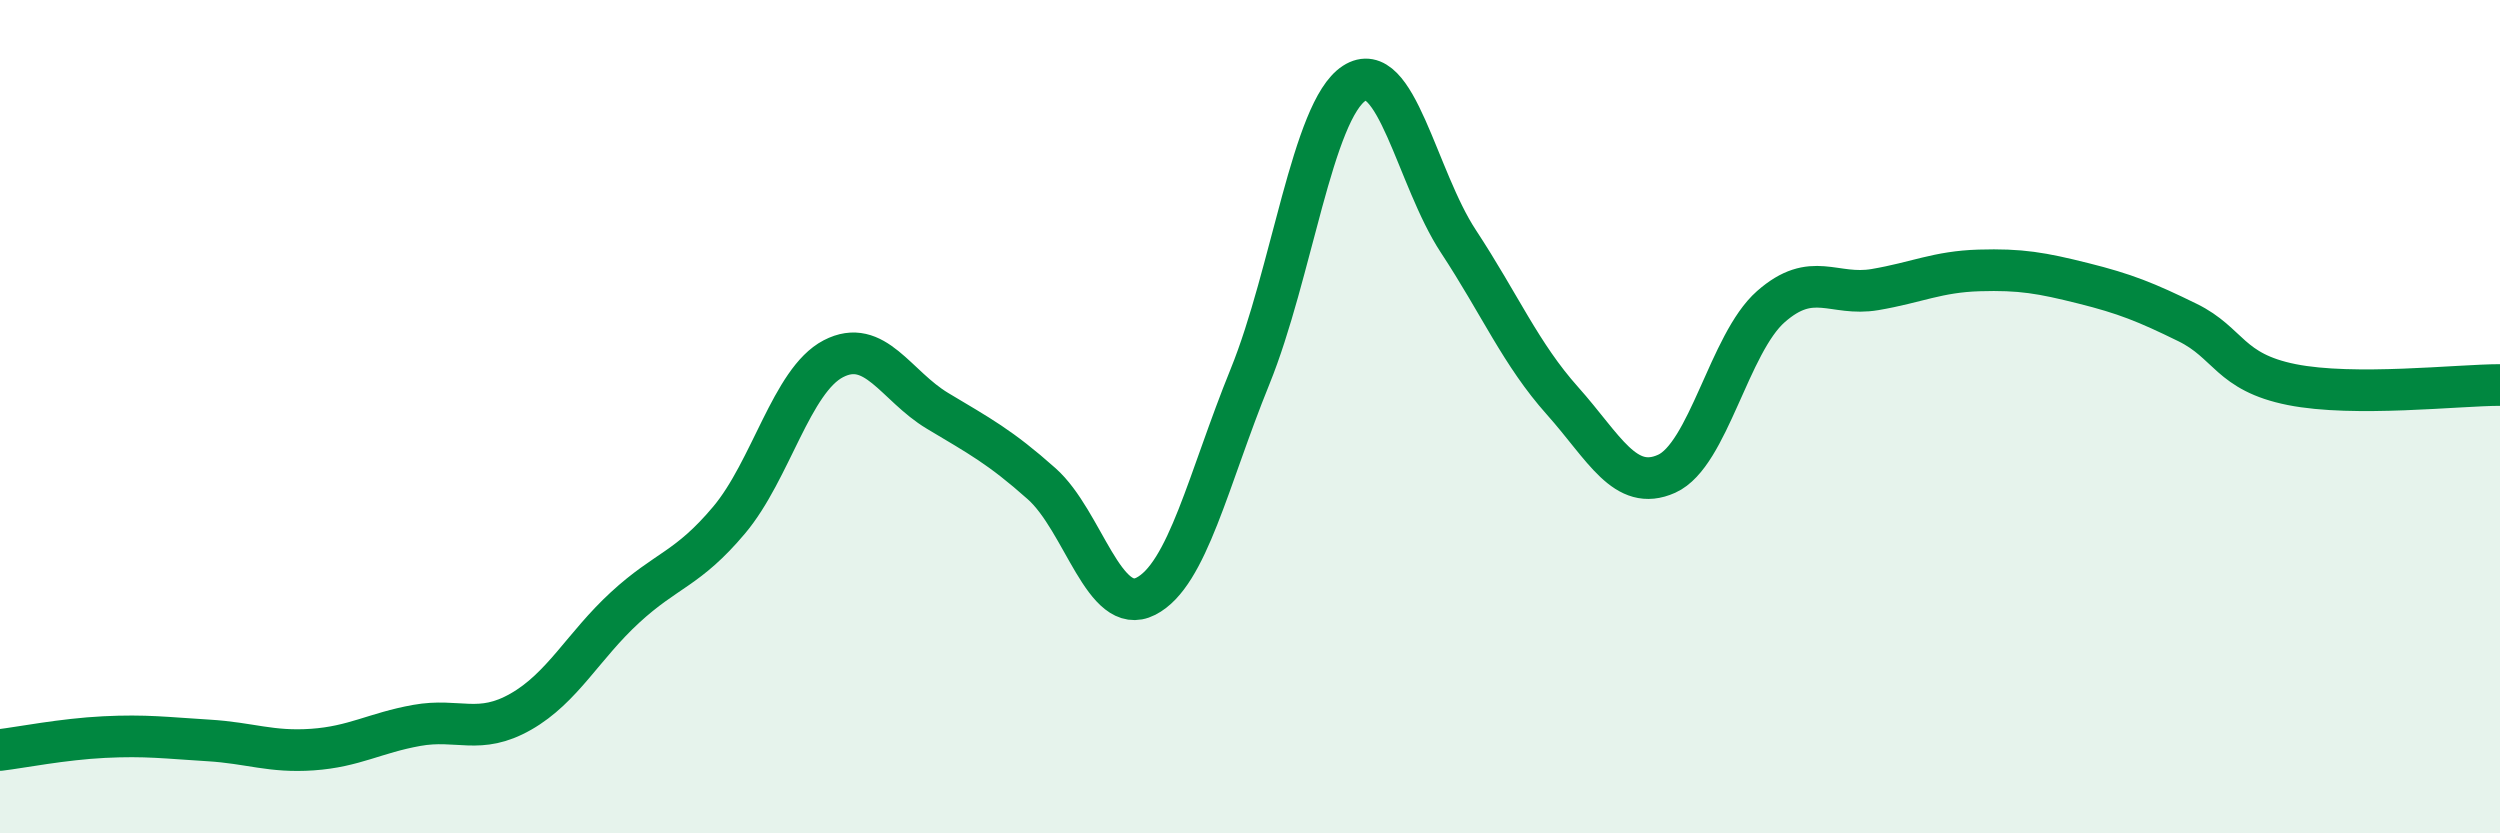
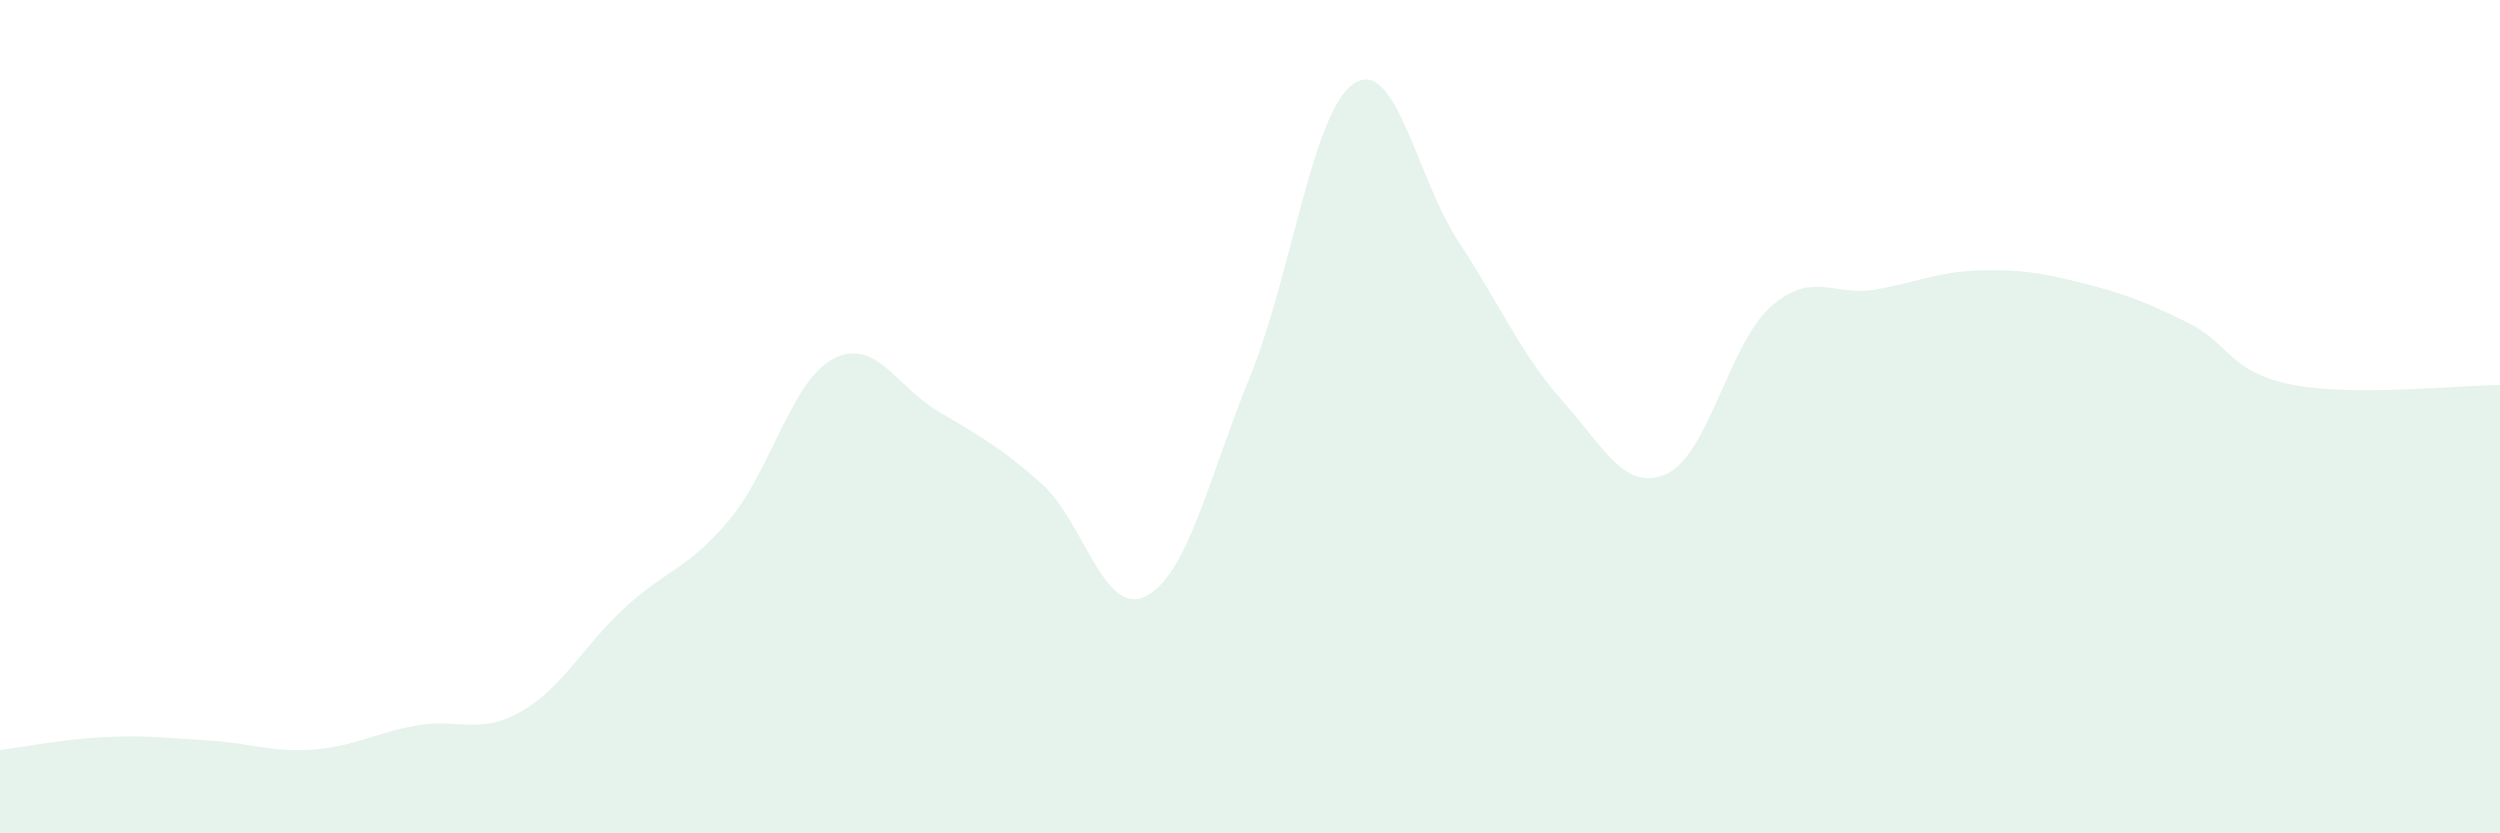
<svg xmlns="http://www.w3.org/2000/svg" width="60" height="20" viewBox="0 0 60 20">
  <path d="M 0,18 C 0.5,17.94 1.5,17.74 2.5,17.69 C 3.5,17.64 4,17.71 5,17.77 C 6,17.83 6.5,18.06 7.5,17.99 C 8.5,17.92 9,17.59 10,17.41 C 11,17.23 11.5,17.65 12.5,17.08 C 13.5,16.51 14,15.5 15,14.58 C 16,13.66 16.5,13.67 17.5,12.48 C 18.5,11.29 19,9.13 20,8.61 C 21,8.09 21.5,9.26 22.5,9.86 C 23.5,10.46 24,10.72 25,11.61 C 26,12.5 26.5,14.82 27.5,14.31 C 28.5,13.8 29,11.5 30,9.04 C 31,6.58 31.5,2.65 32.5,2 C 33.5,1.35 34,4.27 35,5.79 C 36,7.31 36.5,8.5 37.5,9.62 C 38.5,10.74 39,11.82 40,11.37 C 41,10.92 41.5,8.24 42.5,7.36 C 43.5,6.48 44,7.12 45,6.95 C 46,6.78 46.5,6.52 47.5,6.49 C 48.5,6.46 49,6.55 50,6.8 C 51,7.05 51.5,7.25 52.5,7.74 C 53.5,8.23 53.5,8.93 55,9.23 C 56.5,9.53 59,9.24 60,9.24L60 20L0 20Z" fill="#008740" opacity="0.1" stroke-linecap="round" stroke-linejoin="round" />
-   <path d="M 0,18 C 0.5,17.94 1.5,17.74 2.5,17.69 C 3.5,17.64 4,17.71 5,17.77 C 6,17.83 6.5,18.06 7.5,17.99 C 8.5,17.92 9,17.59 10,17.41 C 11,17.23 11.5,17.65 12.5,17.08 C 13.5,16.51 14,15.5 15,14.58 C 16,13.66 16.5,13.67 17.5,12.48 C 18.5,11.29 19,9.13 20,8.61 C 21,8.09 21.5,9.26 22.5,9.86 C 23.5,10.46 24,10.72 25,11.61 C 26,12.5 26.5,14.82 27.5,14.31 C 28.5,13.8 29,11.5 30,9.04 C 31,6.58 31.5,2.65 32.5,2 C 33.5,1.35 34,4.27 35,5.79 C 36,7.31 36.5,8.5 37.5,9.62 C 38.5,10.74 39,11.82 40,11.37 C 41,10.92 41.5,8.24 42.5,7.36 C 43.5,6.48 44,7.12 45,6.95 C 46,6.78 46.5,6.52 47.5,6.49 C 48.5,6.46 49,6.55 50,6.8 C 51,7.05 51.5,7.25 52.5,7.74 C 53.5,8.23 53.5,8.93 55,9.23 C 56.5,9.53 59,9.24 60,9.24" stroke="#008740" stroke-width="1" fill="none" stroke-linecap="round" stroke-linejoin="round" />
</svg>